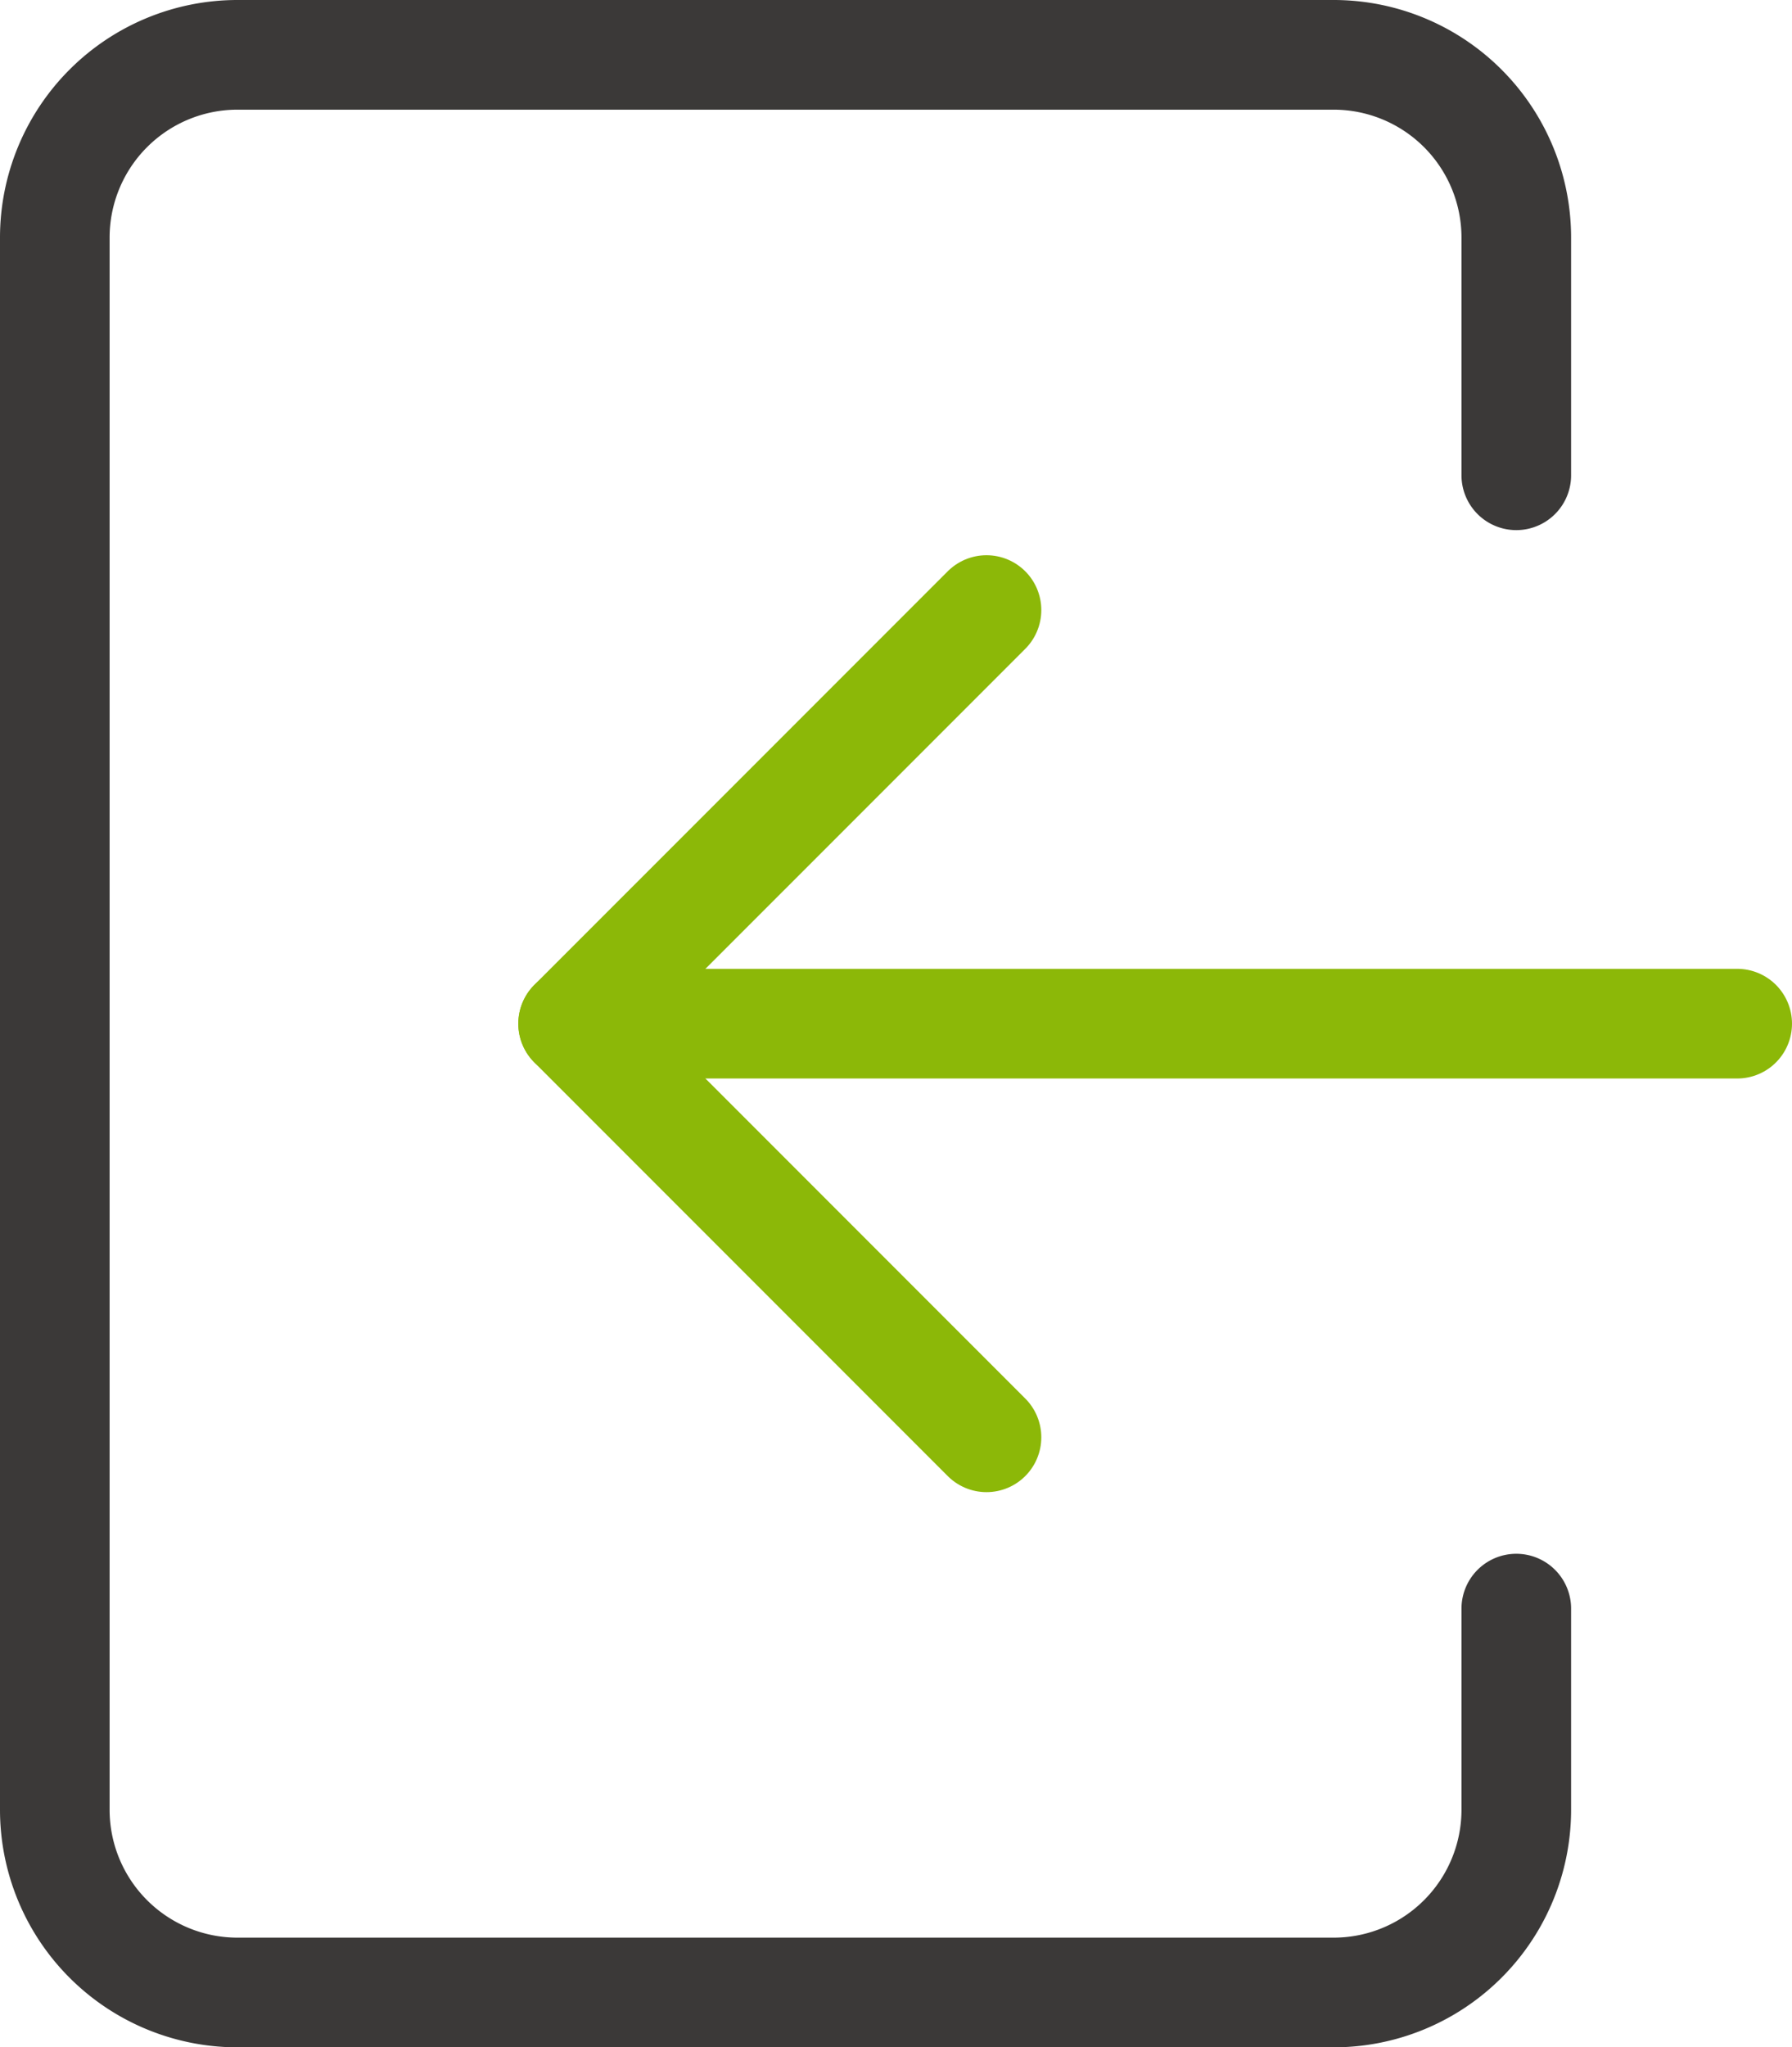
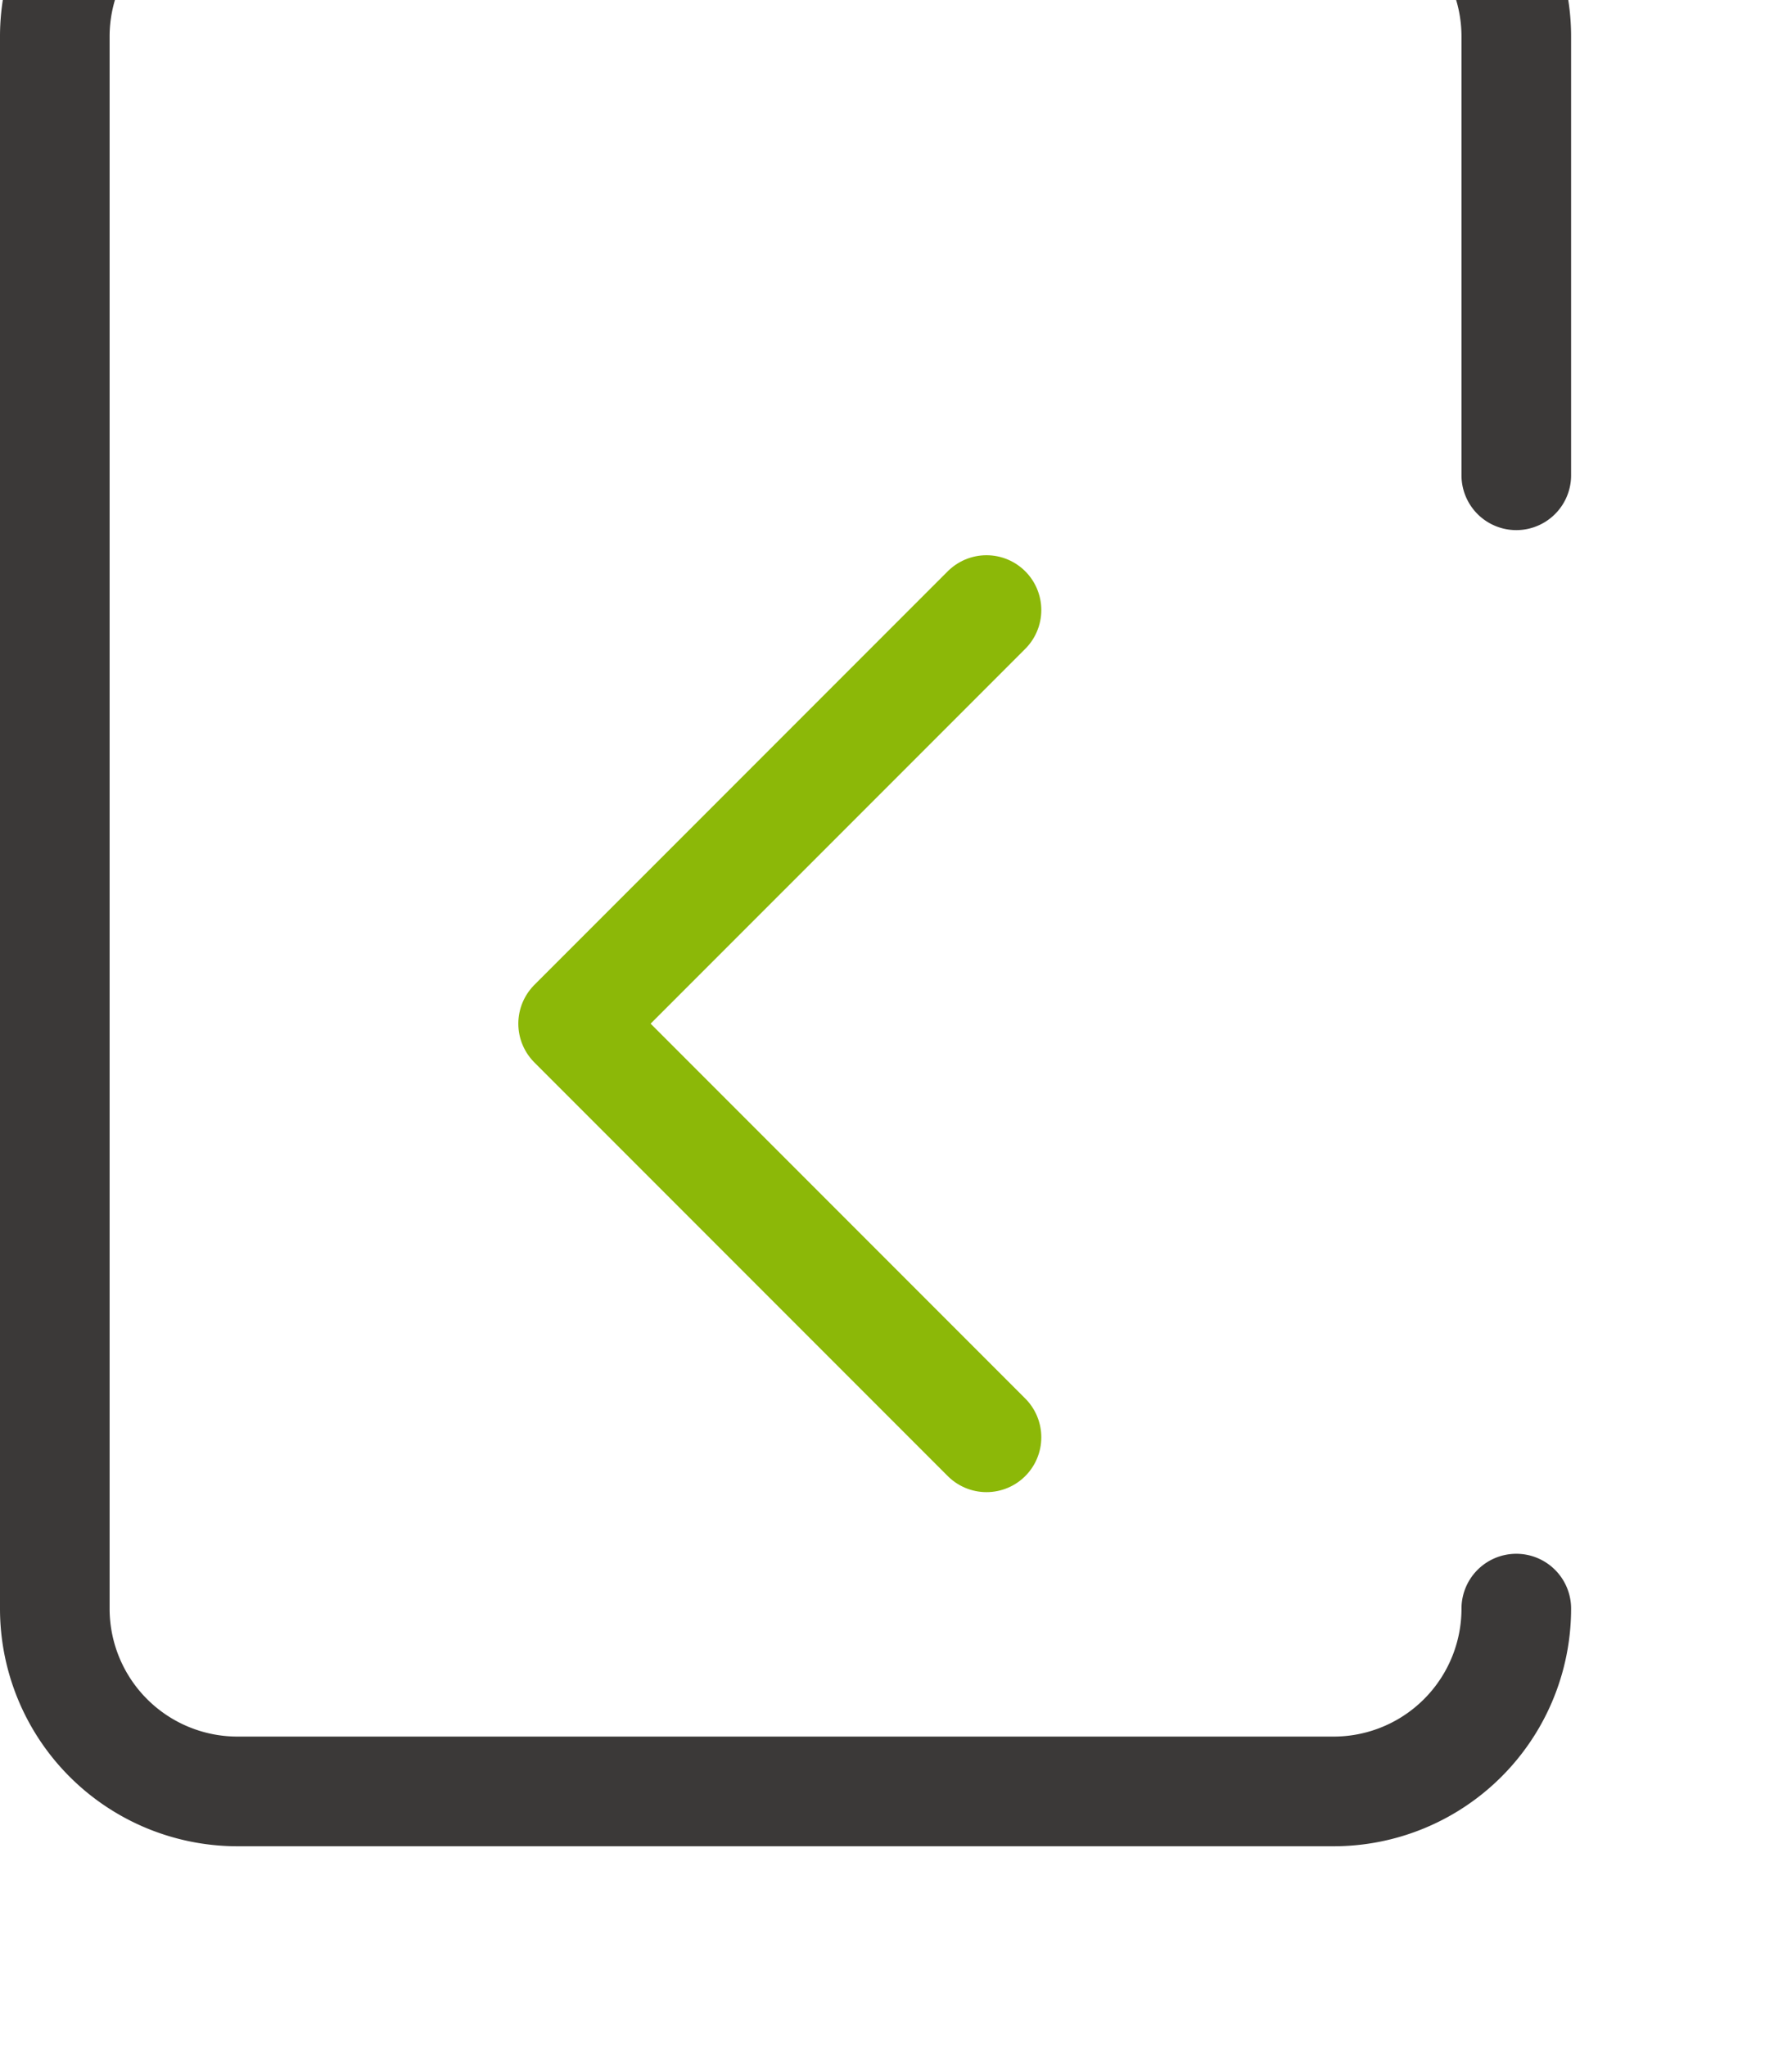
<svg xmlns="http://www.w3.org/2000/svg" id="c" width="49.046" height="56">
  <defs>
    <clipPath id="clip-path">
      <rect id="Rectangle_35" data-name="Rectangle 35" width="49.046" height="56" fill="none" />
    </clipPath>
  </defs>
  <g id="Group_16" data-name="Group 16" clip-path="url(#clip-path)" fill="none" stroke-linecap="round" stroke-linejoin="round" stroke-width="3">
-     <path id="Path_232" data-name="Path 232" d="M41.5 44v5.5a5 5 0 01-5 5h-30a5 5 0 01-5-5v-43a5 5 0 015-5h30a5 5 0 015 5V13" stroke="#3b3938" />
+     <path id="Path_232" data-name="Path 232" d="M41.5 44a5 5 0 01-5 5h-30a5 5 0 01-5-5v-43a5 5 0 015-5h30a5 5 0 015 5V13" stroke="#3b3938" />
    <path id="Path_233" data-name="Path 233" d="M27 39.314L15.686 28 27 16.687" stroke="#8cb808" />
-     <line id="Line_37" data-name="Line 37" x2="31.86" transform="translate(15.686 28)" stroke="#8cb808" />
  </g>
</svg>